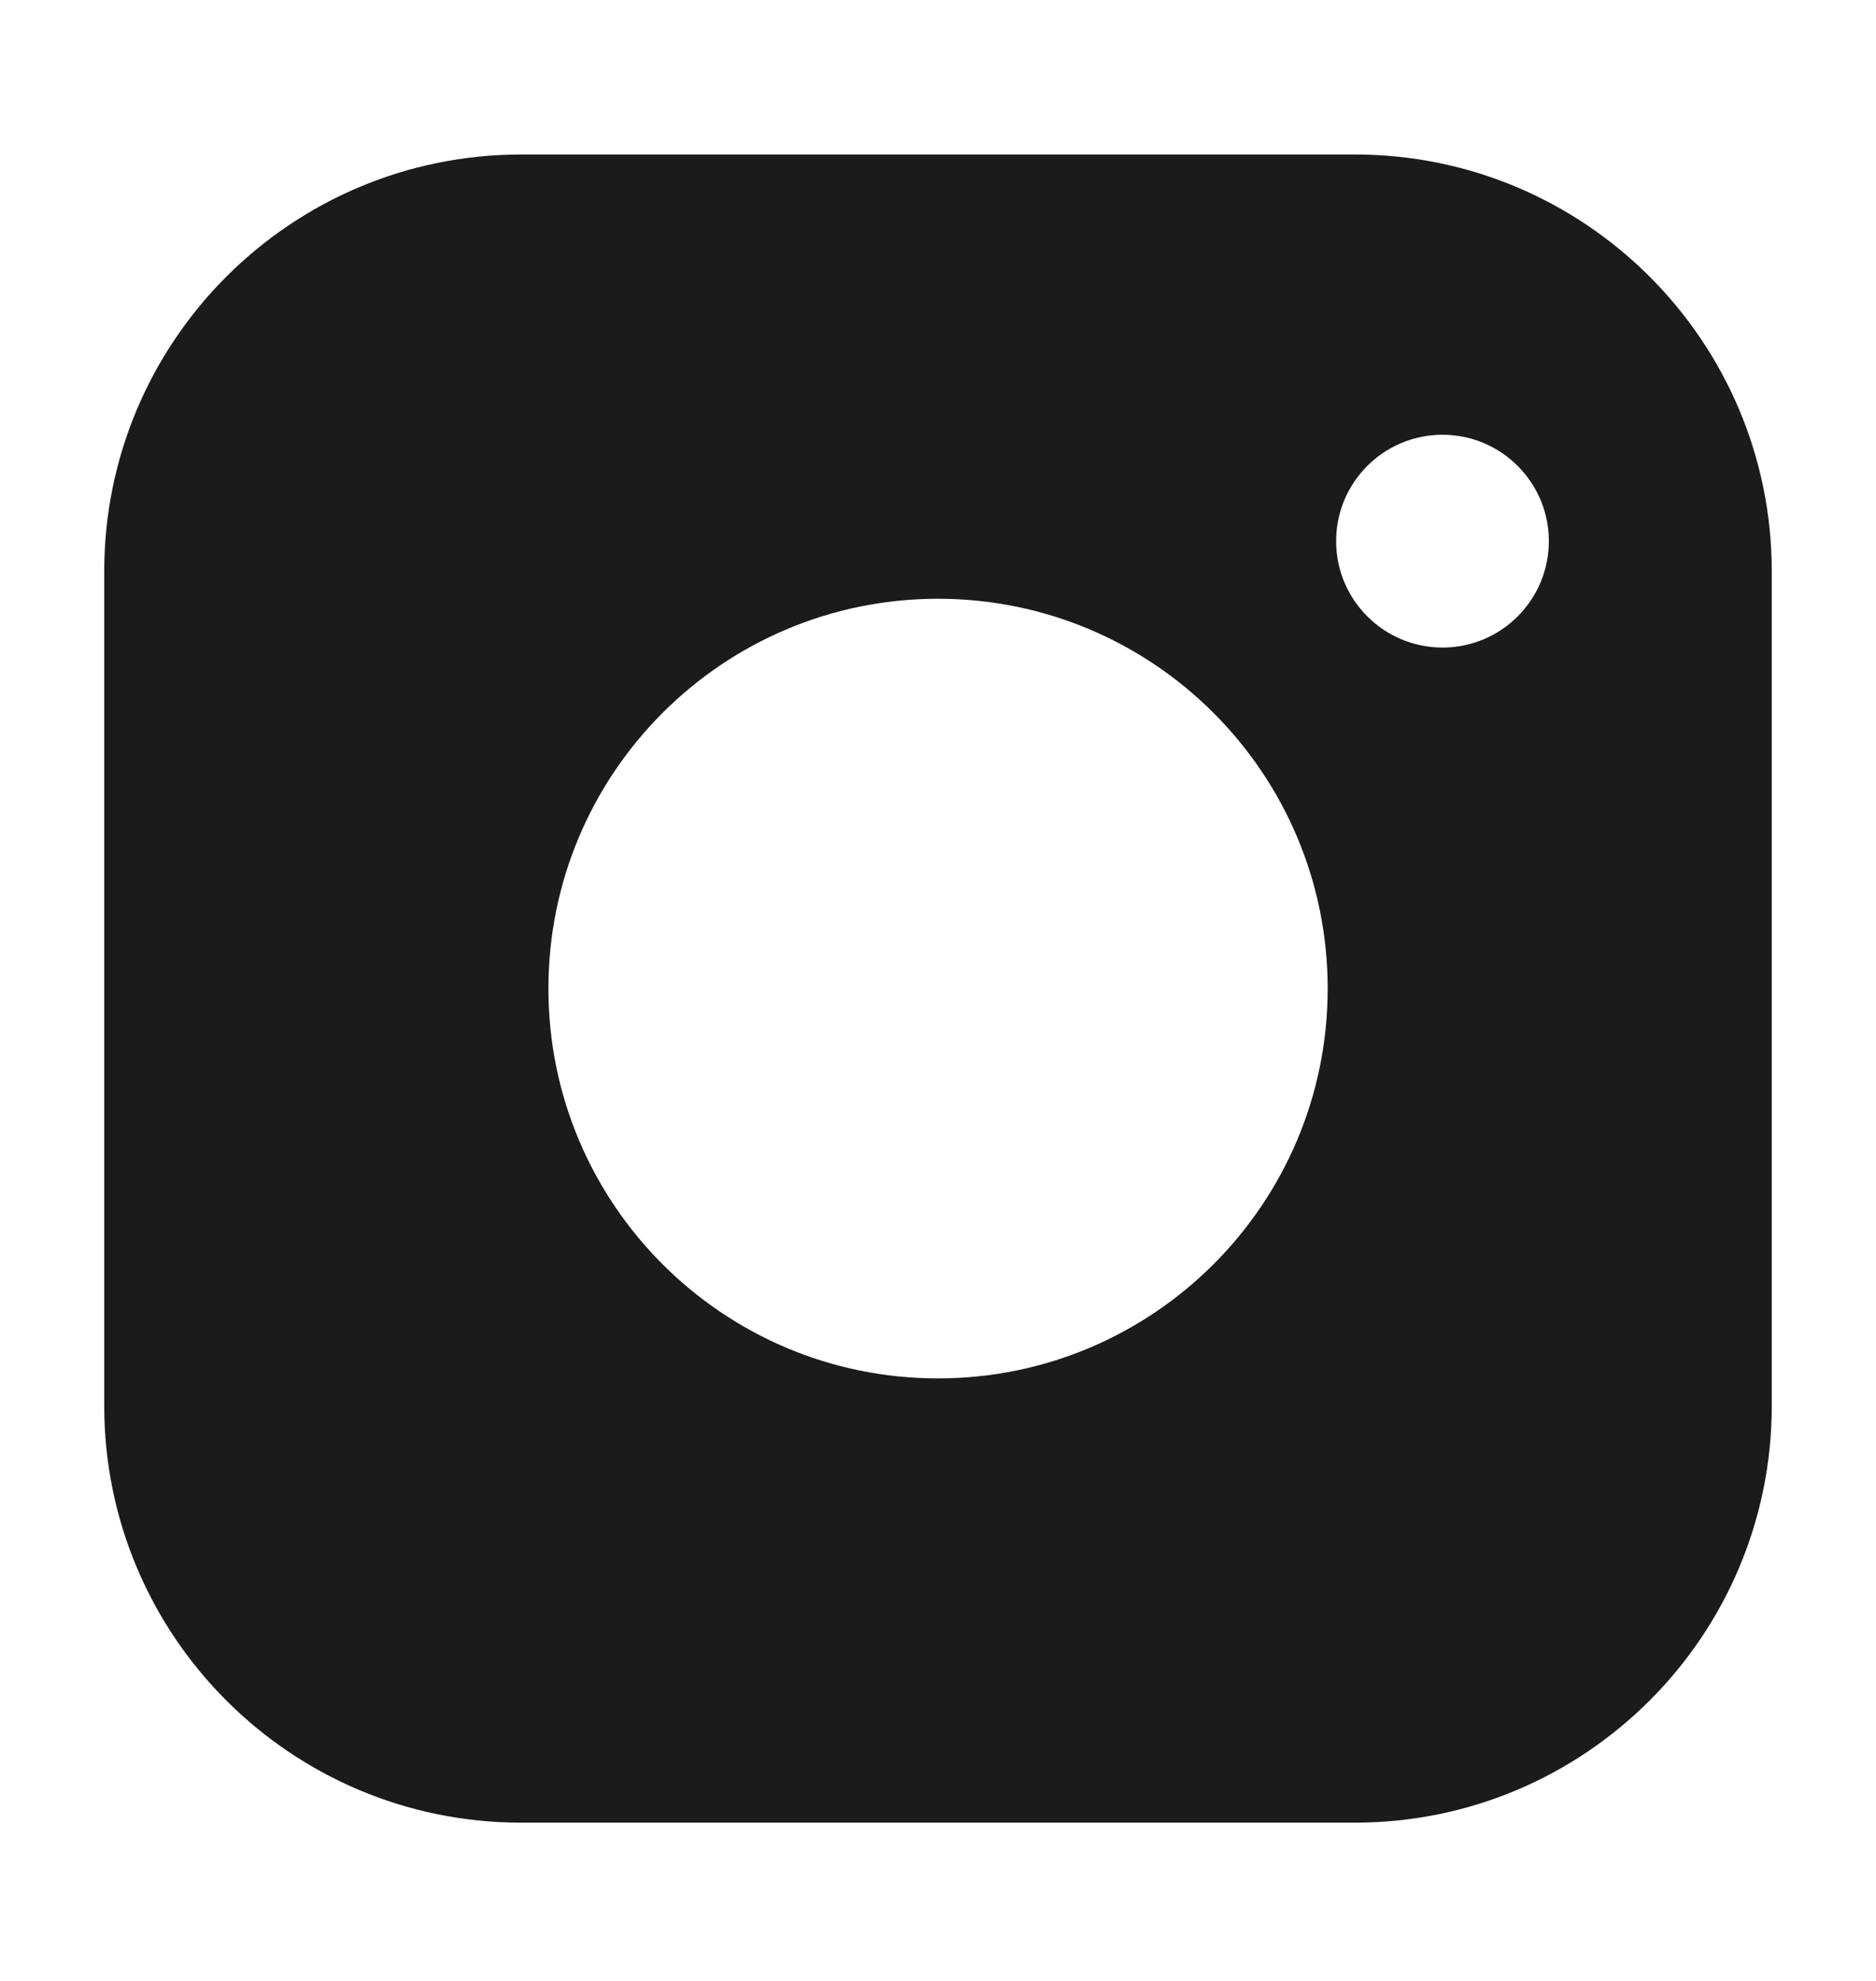
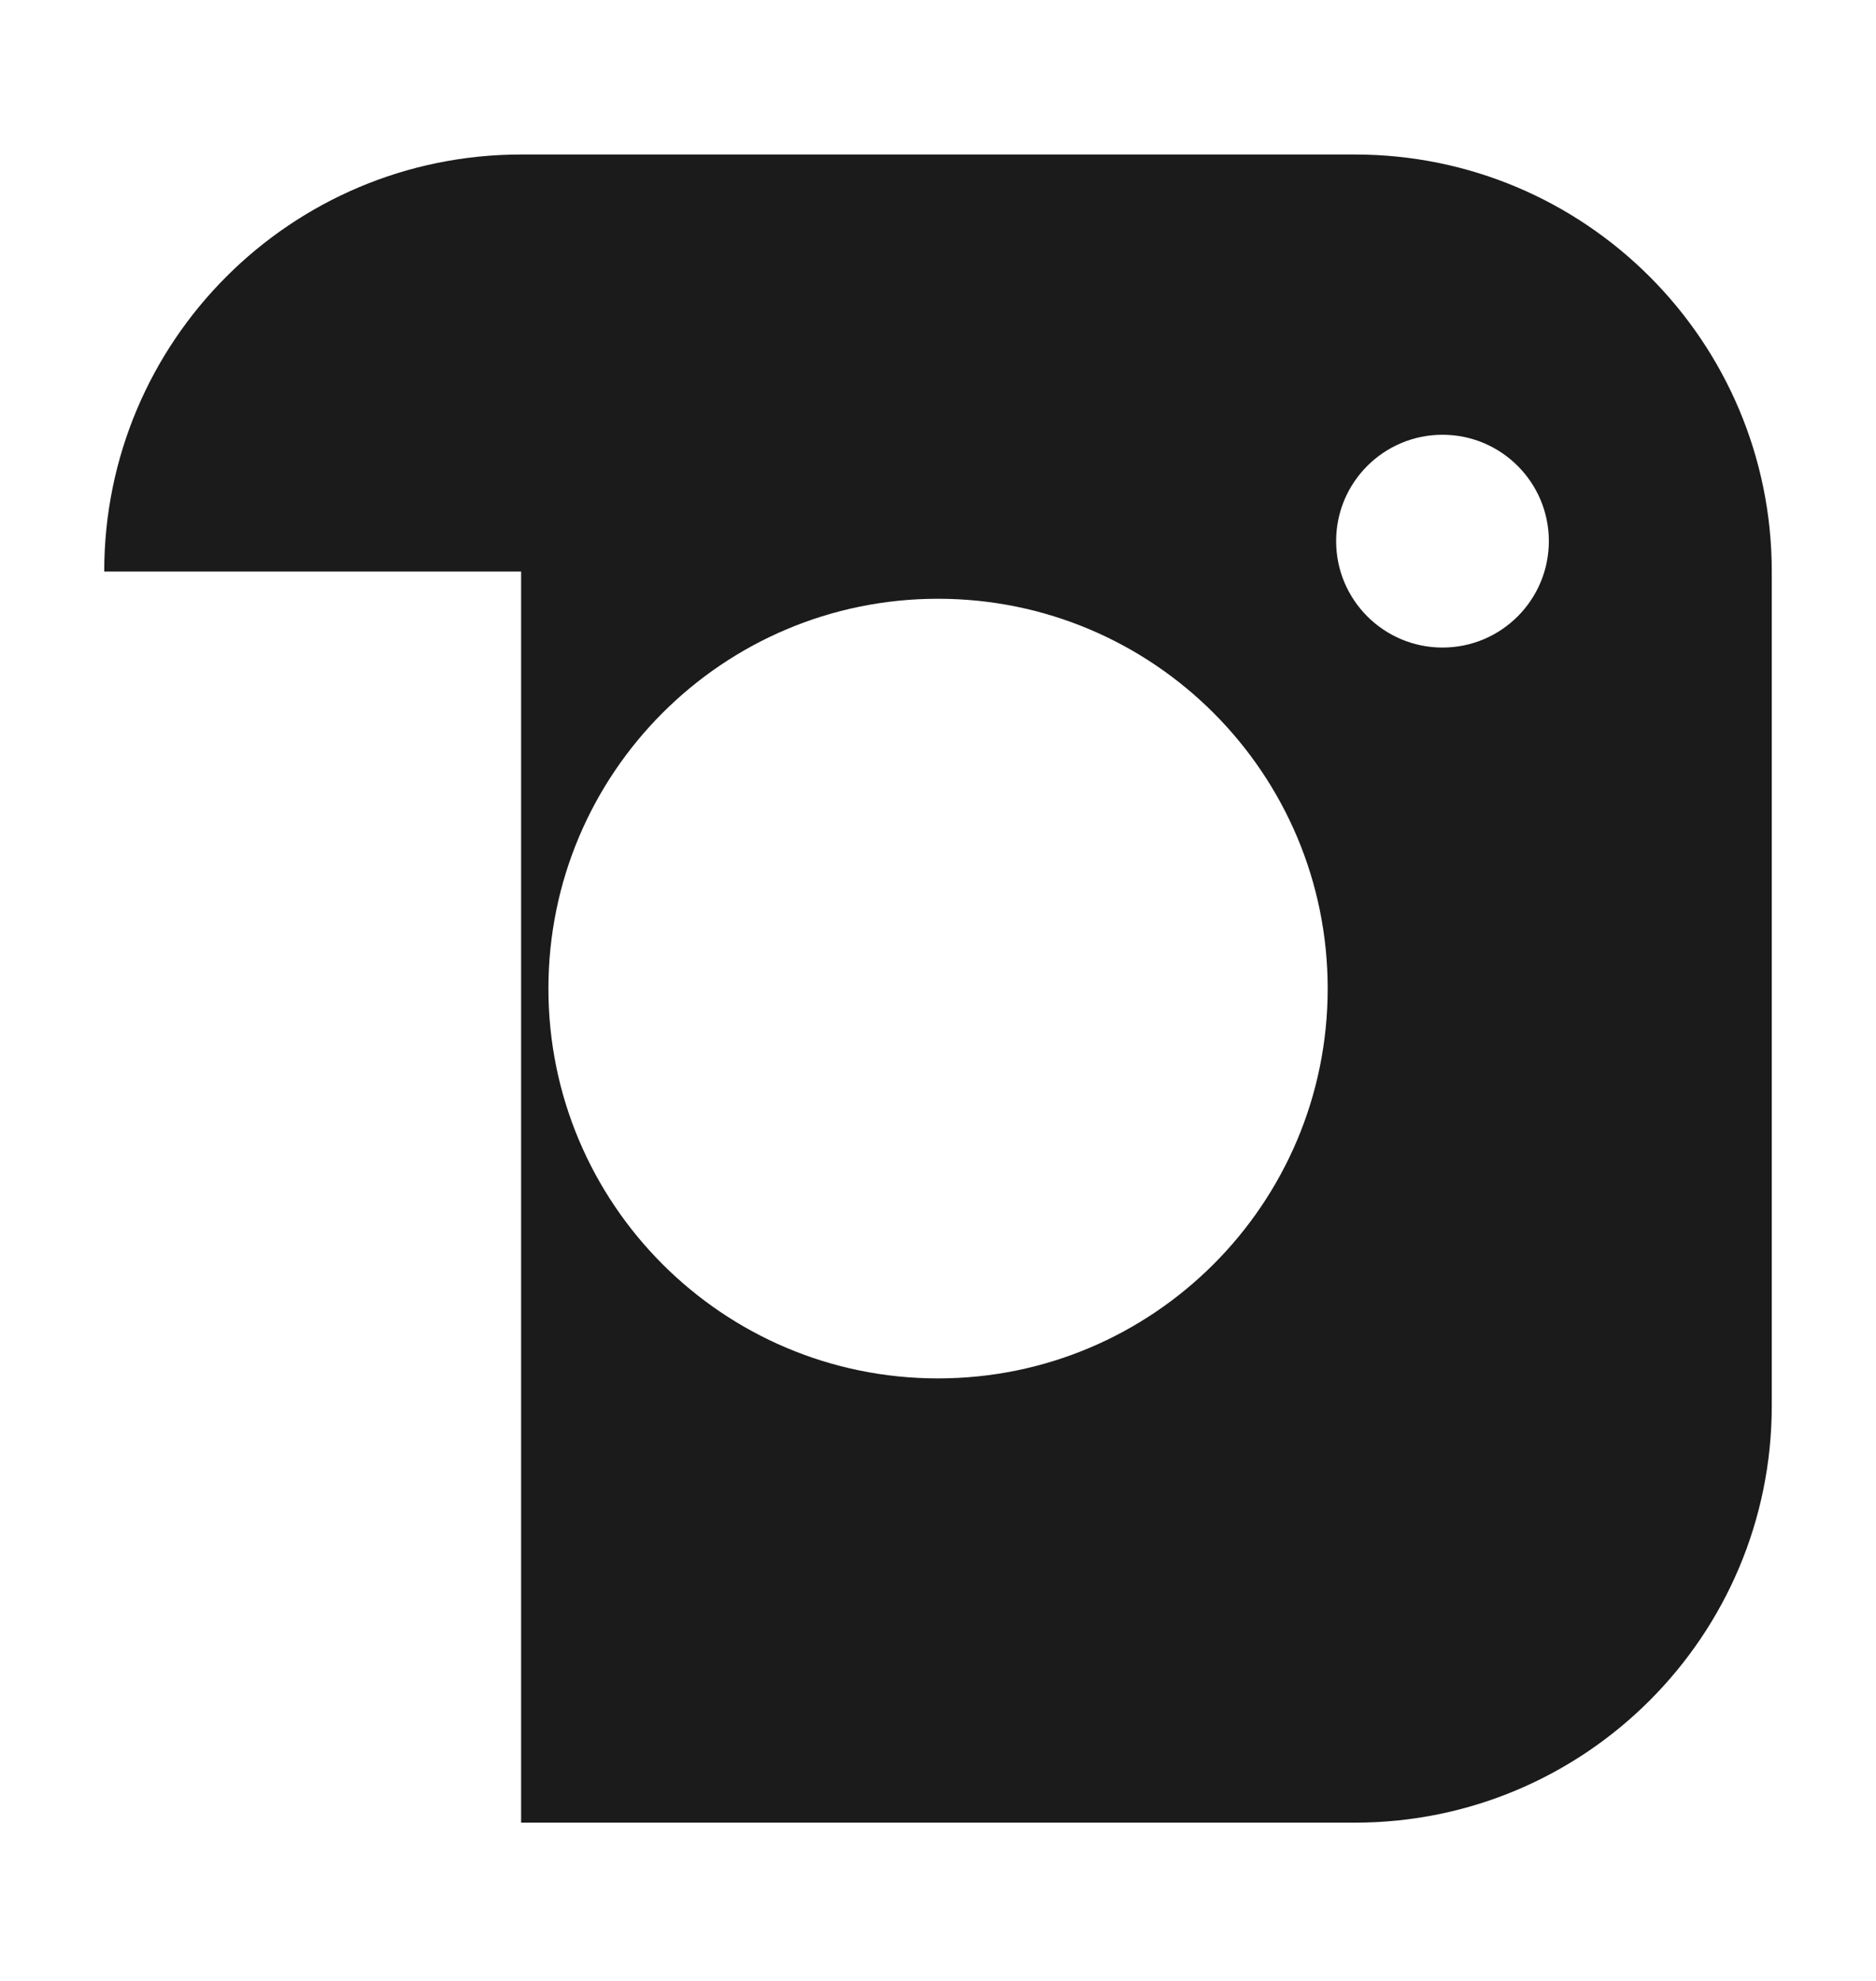
<svg xmlns="http://www.w3.org/2000/svg" width="18" height="19" viewBox="0 0 18 19" fill="none">
-   <path fill-rule="evenodd" clip-rule="evenodd" d="M1 5.482C1 3.273 2.791 1.482 5 1.482H13C15.209 1.482 17 3.273 17 5.482V13.482C17 15.691 15.209 17.482 13 17.482H5C2.791 17.482 1 15.691 1 13.482V5.482ZM12.739 9.482C12.739 11.547 11.065 13.221 9 13.221C6.936 13.221 5.262 11.547 5.262 9.482C5.262 7.417 6.936 5.743 9 5.743C11.065 5.743 12.739 7.417 12.739 9.482ZM13.841 6.211C14.404 6.211 14.861 5.754 14.861 5.19C14.861 4.627 14.404 4.17 13.841 4.17C13.277 4.17 12.82 4.627 12.82 5.19C12.82 5.754 13.277 6.211 13.841 6.211Z" fill="#1B1B1B" />
+   <path fill-rule="evenodd" clip-rule="evenodd" d="M1 5.482C1 3.273 2.791 1.482 5 1.482H13C15.209 1.482 17 3.273 17 5.482V13.482C17 15.691 15.209 17.482 13 17.482H5V5.482ZM12.739 9.482C12.739 11.547 11.065 13.221 9 13.221C6.936 13.221 5.262 11.547 5.262 9.482C5.262 7.417 6.936 5.743 9 5.743C11.065 5.743 12.739 7.417 12.739 9.482ZM13.841 6.211C14.404 6.211 14.861 5.754 14.861 5.19C14.861 4.627 14.404 4.17 13.841 4.17C13.277 4.17 12.82 4.627 12.82 5.19C12.82 5.754 13.277 6.211 13.841 6.211Z" fill="#1B1B1B" />
</svg>